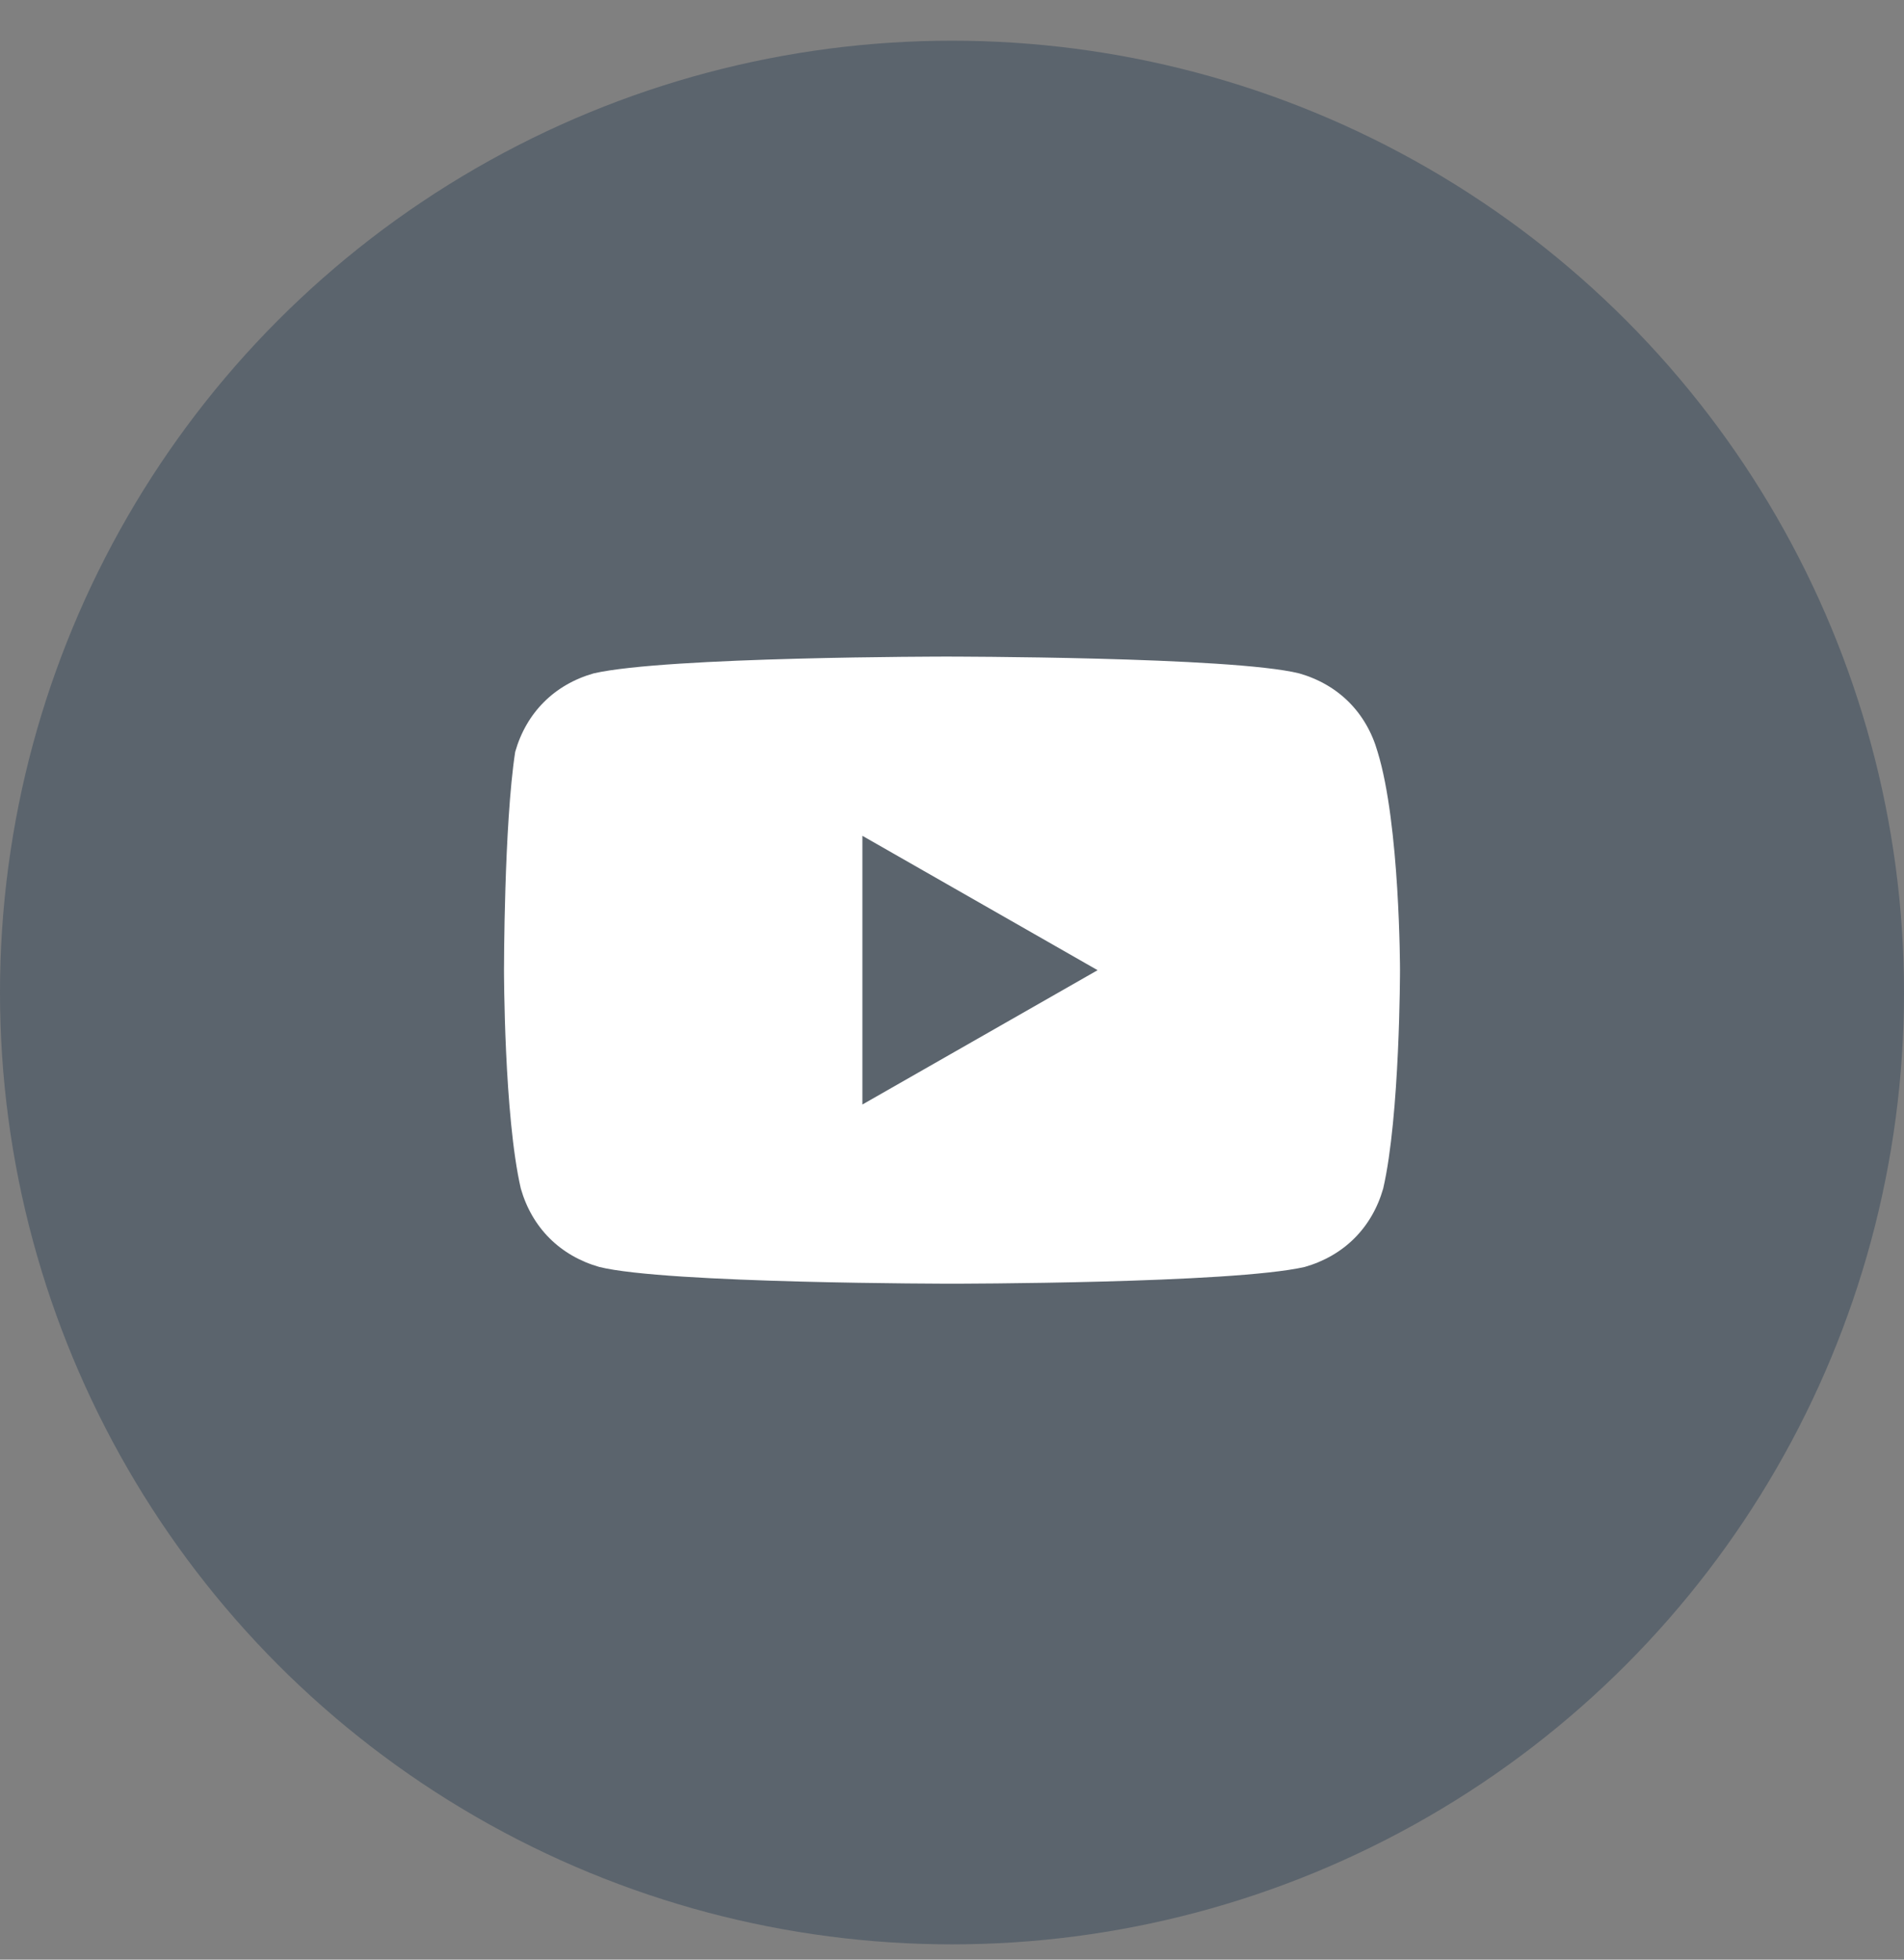
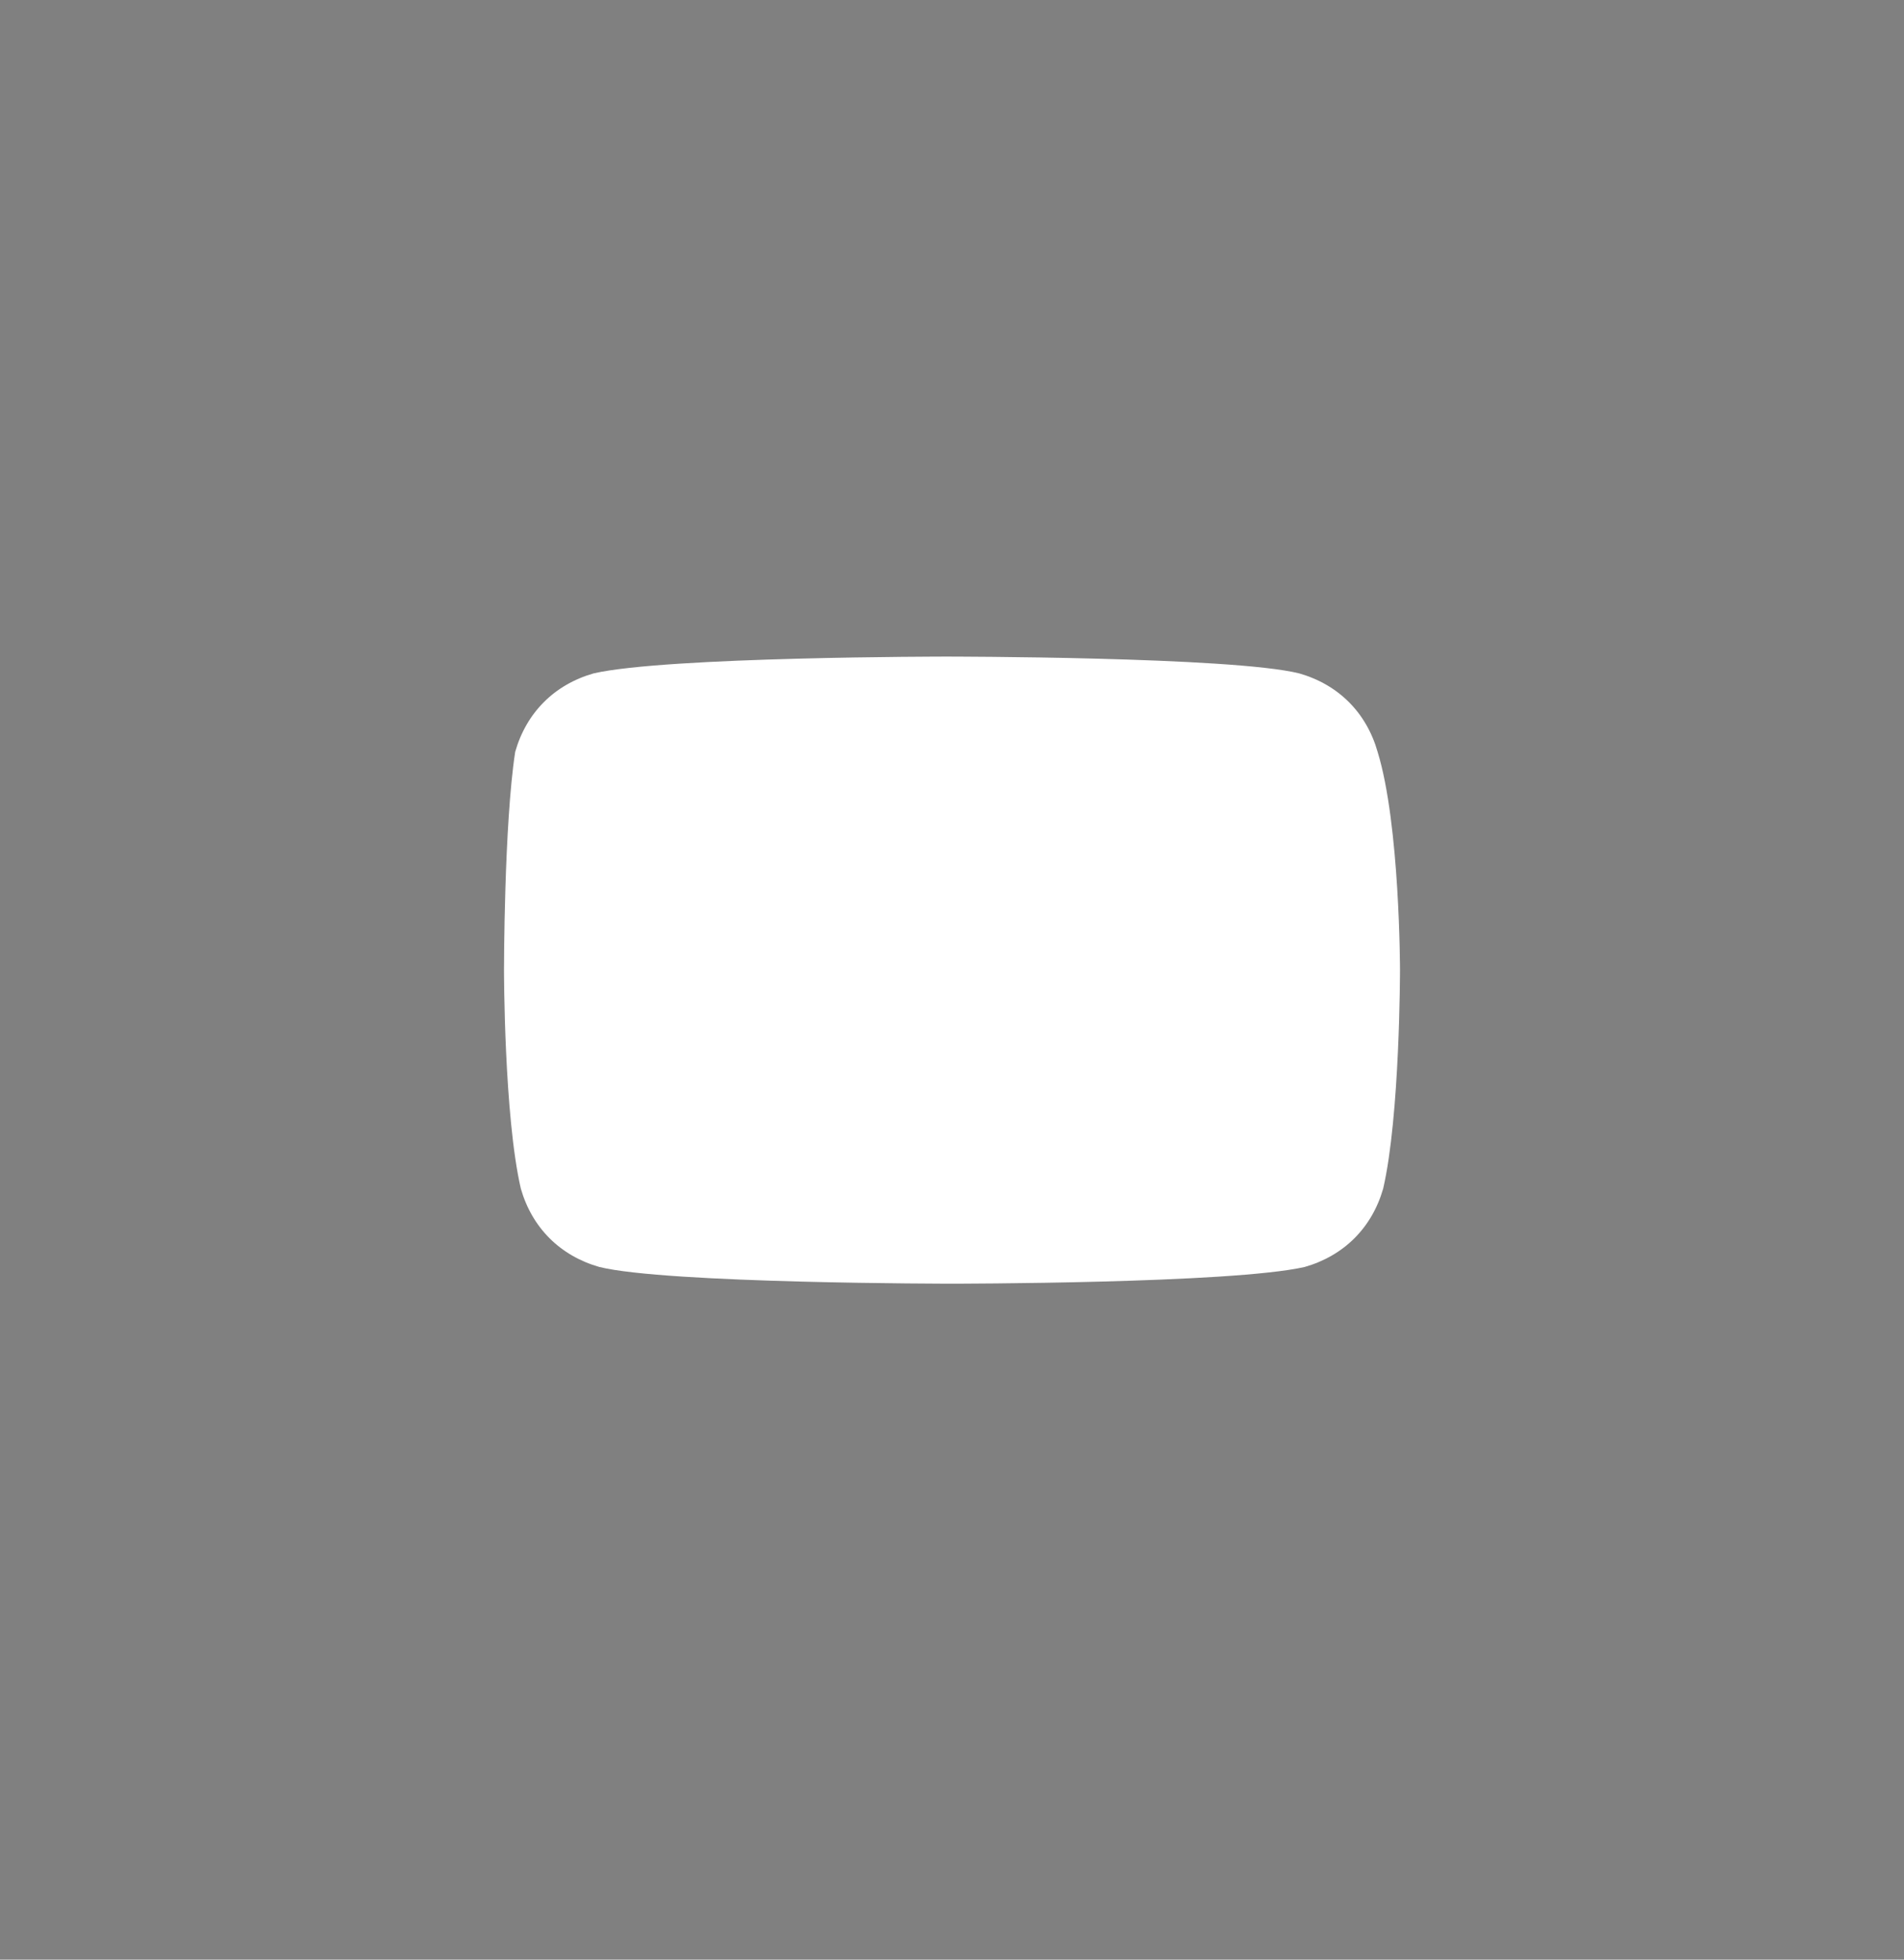
<svg xmlns="http://www.w3.org/2000/svg" width="34" height="35" viewBox="0 0 34 35" fill="none">
  <rect x="0" y="0" width="34" height="35" fill="#808080" stroke="none" />
-   <circle opacity="0.5" cx="17" cy="17.727" r="17" fill="#36485A" />
-   <path fill-rule="evenodd" clip-rule="evenodd" d="M24.6 13.428C24.4 12.727 23.9 12.227 23.2 12.027C22 11.727 16.9 11.727 16.9 11.727C16.9 11.727 11.9 11.727 10.6 12.027C9.9 12.227 9.4 12.727 9.2 13.428C9 14.727 9 17.328 9 17.328C9 17.328 9 19.927 9.3 21.227C9.5 21.927 10 22.427 10.7 22.628C11.9 22.927 17 22.927 17 22.927C17 22.927 22 22.927 23.3 22.628C24 22.427 24.5 21.927 24.7 21.227C25 19.927 25 17.328 25 17.328C25 17.328 25 14.727 24.6 13.428ZM15.4 19.727V14.928L19.6 17.328L15.4 19.727Z" fill="white" />
+   <path fill-rule="evenodd" clip-rule="evenodd" d="M24.6 13.428C24.4 12.727 23.9 12.227 23.2 12.027C22 11.727 16.9 11.727 16.9 11.727C16.9 11.727 11.9 11.727 10.6 12.027C9.9 12.227 9.4 12.727 9.2 13.428C9 14.727 9 17.328 9 17.328C9 17.328 9 19.927 9.3 21.227C9.5 21.927 10 22.427 10.7 22.628C11.9 22.927 17 22.927 17 22.927C17 22.927 22 22.927 23.3 22.628C24 22.427 24.5 21.927 24.7 21.227C25 19.927 25 17.328 25 17.328C25 17.328 25 14.727 24.6 13.428ZM15.4 19.727V14.928L15.4 19.727Z" fill="white" />
</svg>